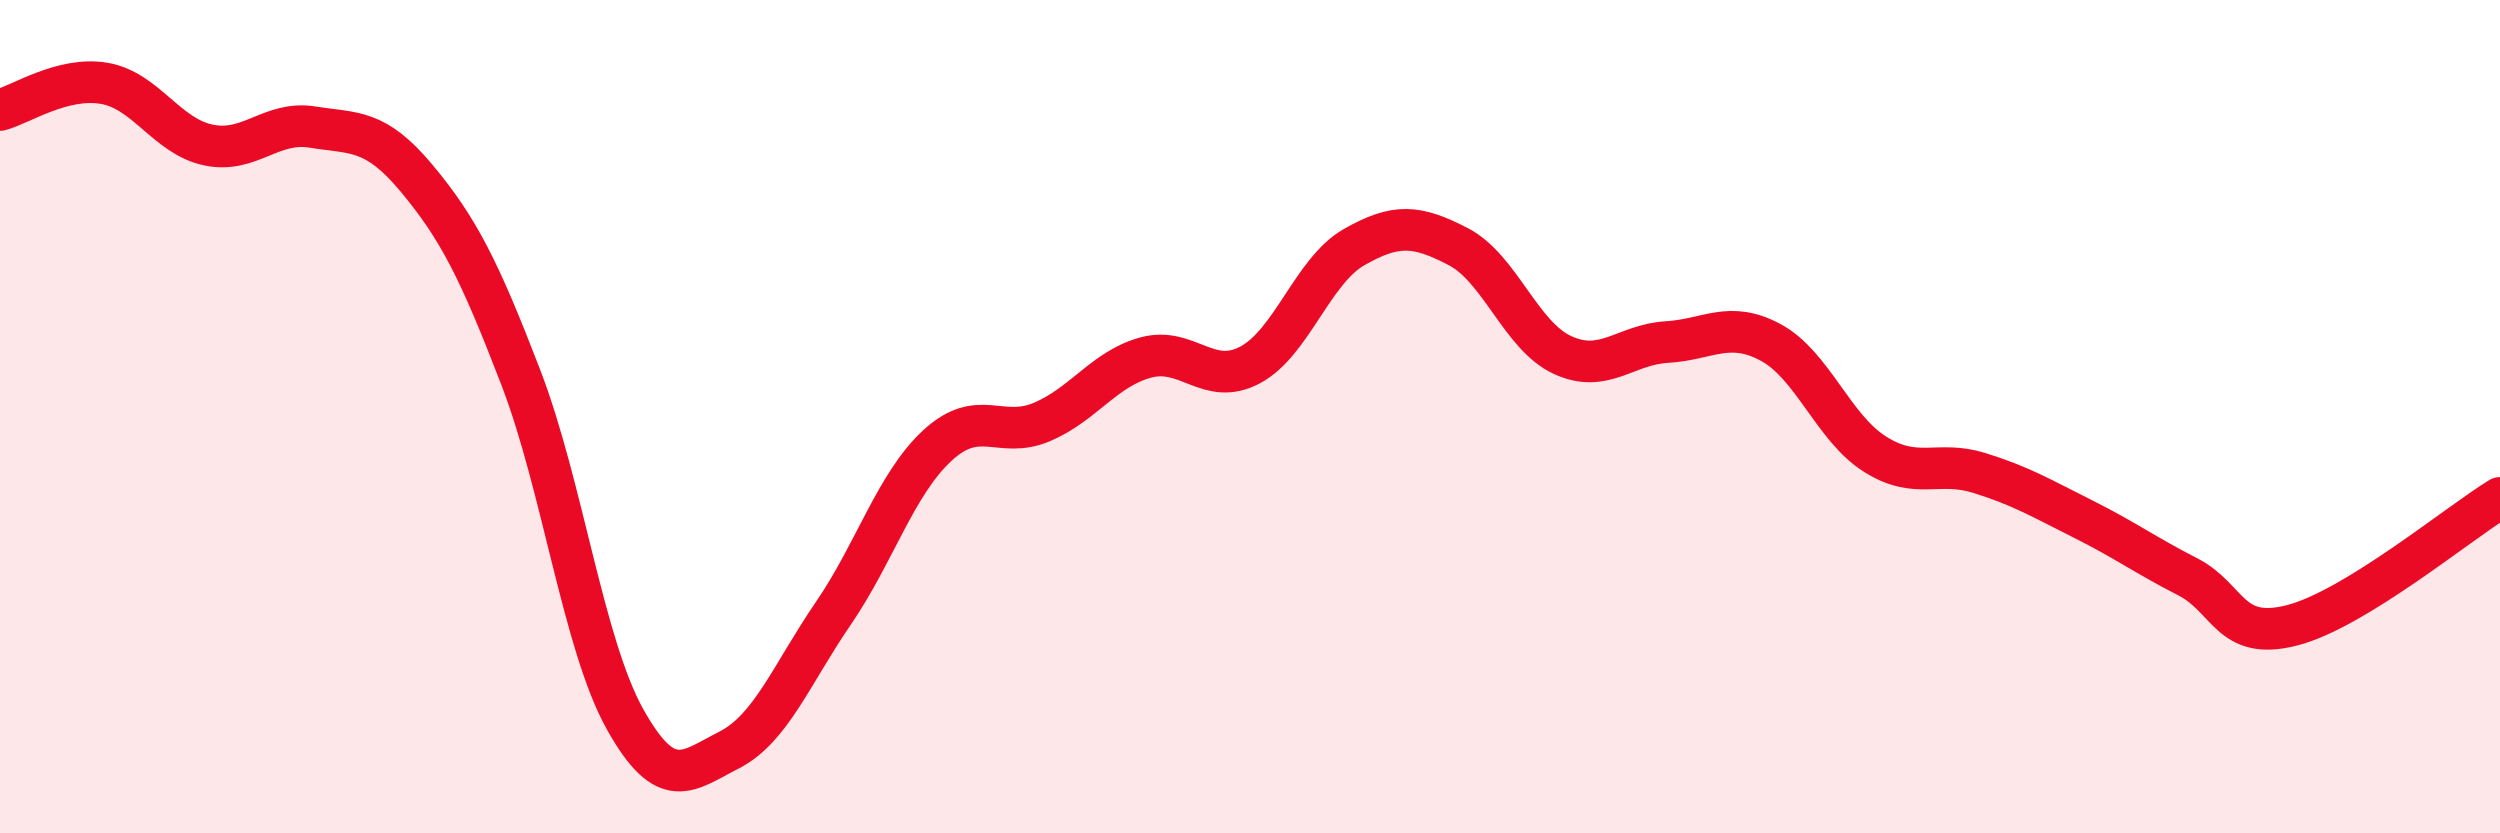
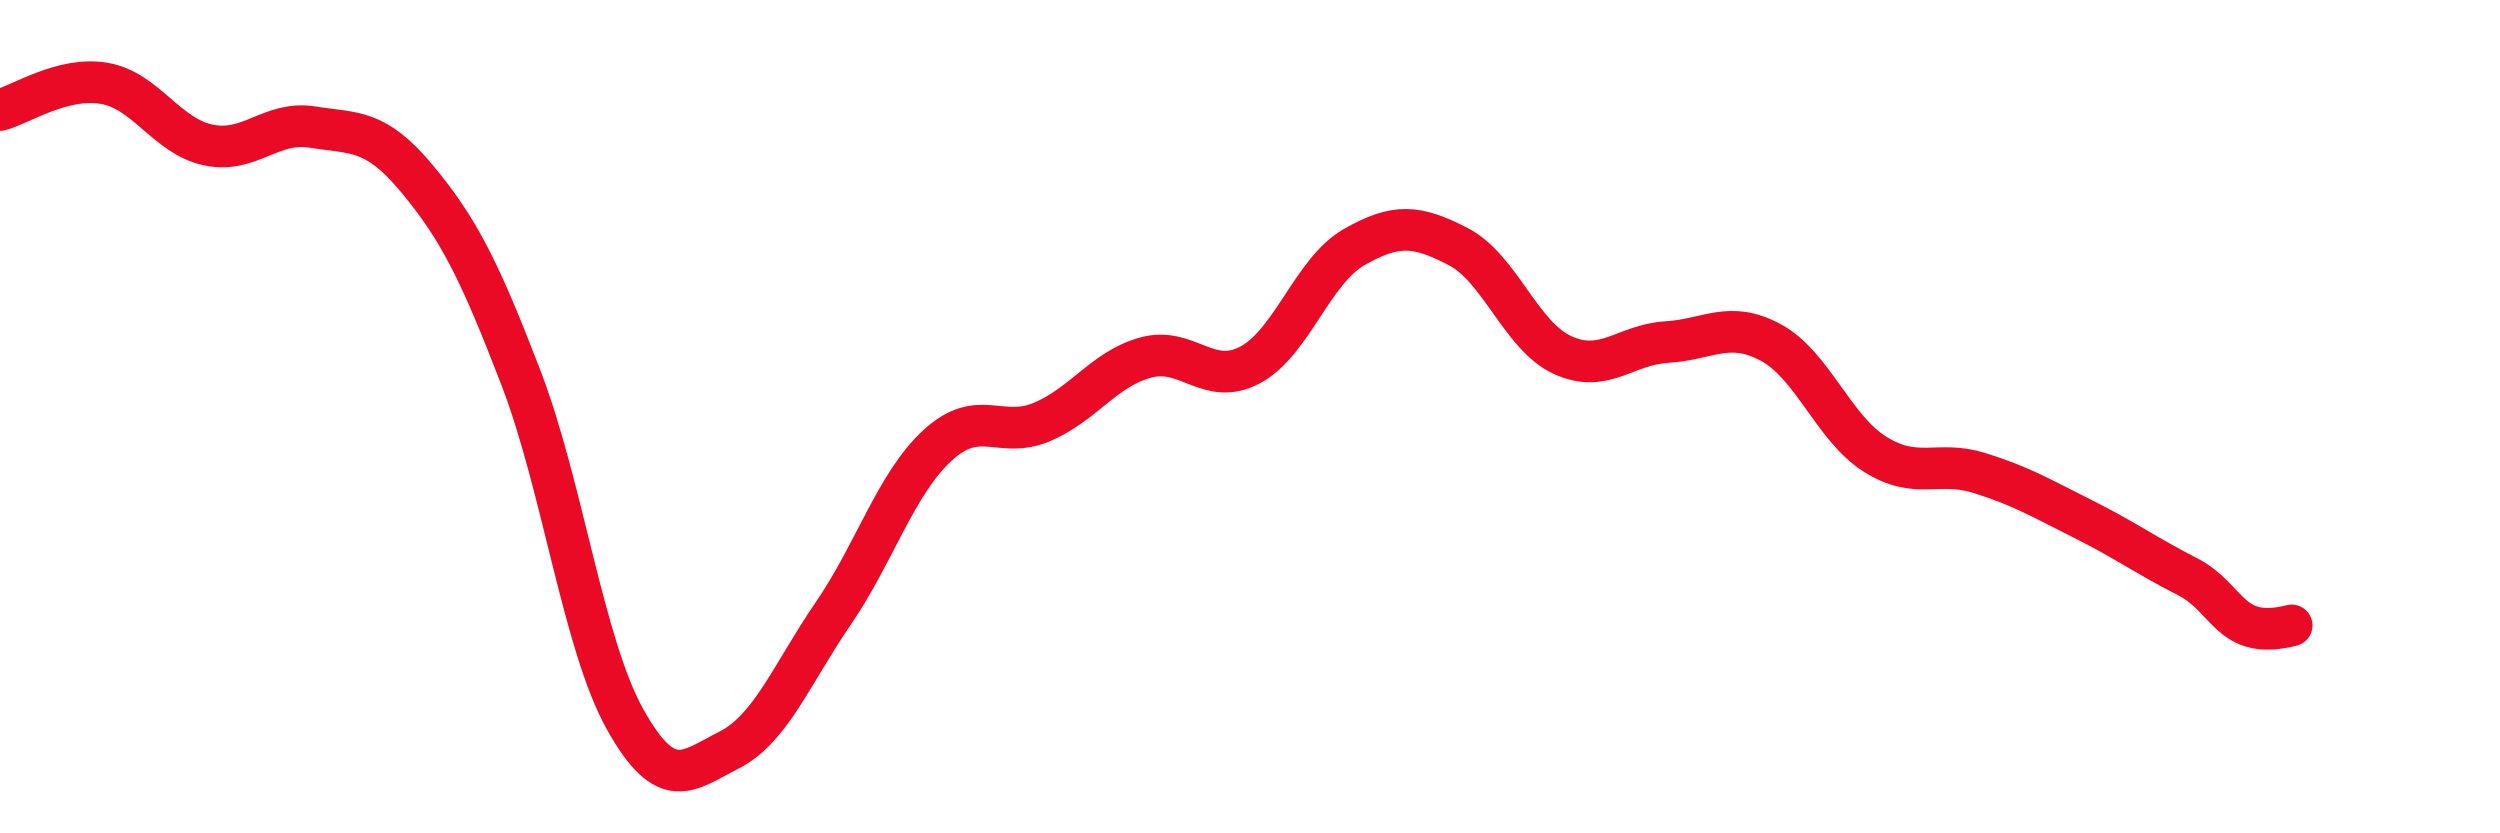
<svg xmlns="http://www.w3.org/2000/svg" width="60" height="20" viewBox="0 0 60 20">
-   <path d="M 0,2.64 C 0.5,2.51 1.5,1.83 2.5,2 C 3.5,2.17 4,3.27 5,3.48 C 6,3.69 6.5,2.89 7.5,3.05 C 8.5,3.21 9,3.08 10,4.28 C 11,5.48 11.5,6.46 12.5,9.06 C 13.5,11.66 14,15.47 15,17.26 C 16,19.05 16.5,18.51 17.5,18 C 18.5,17.49 19,16.18 20,14.72 C 21,13.26 21.5,11.61 22.5,10.69 C 23.5,9.77 24,10.55 25,10.13 C 26,9.71 26.5,8.85 27.5,8.58 C 28.5,8.31 29,9.29 30,8.76 C 31,8.23 31.5,6.5 32.5,5.93 C 33.5,5.36 34,5.4 35,5.92 C 36,6.44 36.5,8.06 37.5,8.52 C 38.5,8.98 39,8.27 40,8.21 C 41,8.15 41.5,7.68 42.5,8.22 C 43.5,8.76 44,10.27 45,10.9 C 46,11.53 46.5,11.04 47.5,11.35 C 48.5,11.66 49,11.96 50,12.46 C 51,12.96 51.5,13.33 52.5,13.84 C 53.5,14.35 53.5,15.39 55,15.01 C 56.5,14.63 59,12.56 60,11.95L60 20L0 20Z" fill="#EB0A25" opacity="0.1" stroke-linecap="round" stroke-linejoin="round" />
-   <path d="M 0,2.64 C 0.5,2.51 1.5,1.83 2.5,2 C 3.5,2.17 4,3.27 5,3.48 C 6,3.69 6.5,2.89 7.5,3.05 C 8.5,3.21 9,3.08 10,4.28 C 11,5.48 11.5,6.46 12.5,9.06 C 13.5,11.66 14,15.47 15,17.26 C 16,19.05 16.5,18.51 17.5,18 C 18.5,17.49 19,16.18 20,14.72 C 21,13.26 21.5,11.61 22.5,10.69 C 23.5,9.77 24,10.55 25,10.13 C 26,9.71 26.5,8.85 27.5,8.58 C 28.5,8.31 29,9.29 30,8.76 C 31,8.23 31.5,6.5 32.5,5.93 C 33.5,5.36 34,5.4 35,5.92 C 36,6.44 36.5,8.06 37.5,8.52 C 38.5,8.98 39,8.27 40,8.21 C 41,8.15 41.5,7.68 42.5,8.22 C 43.5,8.76 44,10.27 45,10.9 C 46,11.53 46.5,11.04 47.5,11.35 C 48.5,11.66 49,11.96 50,12.46 C 51,12.96 51.5,13.33 52.5,13.84 C 53.5,14.35 53.5,15.39 55,15.01 C 56.5,14.63 59,12.56 60,11.95" stroke="#EB0A25" stroke-width="1" fill="none" stroke-linecap="round" stroke-linejoin="round" />
+   <path d="M 0,2.64 C 0.5,2.51 1.5,1.83 2.5,2 C 3.5,2.17 4,3.27 5,3.48 C 6,3.69 6.5,2.89 7.5,3.05 C 8.5,3.21 9,3.08 10,4.28 C 11,5.48 11.5,6.46 12.5,9.06 C 13.5,11.66 14,15.47 15,17.26 C 16,19.05 16.5,18.51 17.5,18 C 18.5,17.49 19,16.18 20,14.72 C 21,13.26 21.5,11.61 22.5,10.69 C 23.5,9.77 24,10.55 25,10.13 C 26,9.71 26.5,8.85 27.5,8.58 C 28.5,8.31 29,9.29 30,8.76 C 31,8.23 31.5,6.5 32.5,5.93 C 33.5,5.36 34,5.4 35,5.92 C 36,6.44 36.5,8.06 37.5,8.52 C 38.5,8.98 39,8.27 40,8.21 C 41,8.15 41.5,7.68 42.5,8.22 C 43.5,8.76 44,10.27 45,10.9 C 46,11.53 46.5,11.04 47.5,11.35 C 48.5,11.66 49,11.96 50,12.46 C 51,12.96 51.5,13.33 52.5,13.84 C 53.5,14.35 53.5,15.39 55,15.01 " stroke="#EB0A25" stroke-width="1" fill="none" stroke-linecap="round" stroke-linejoin="round" />
</svg>